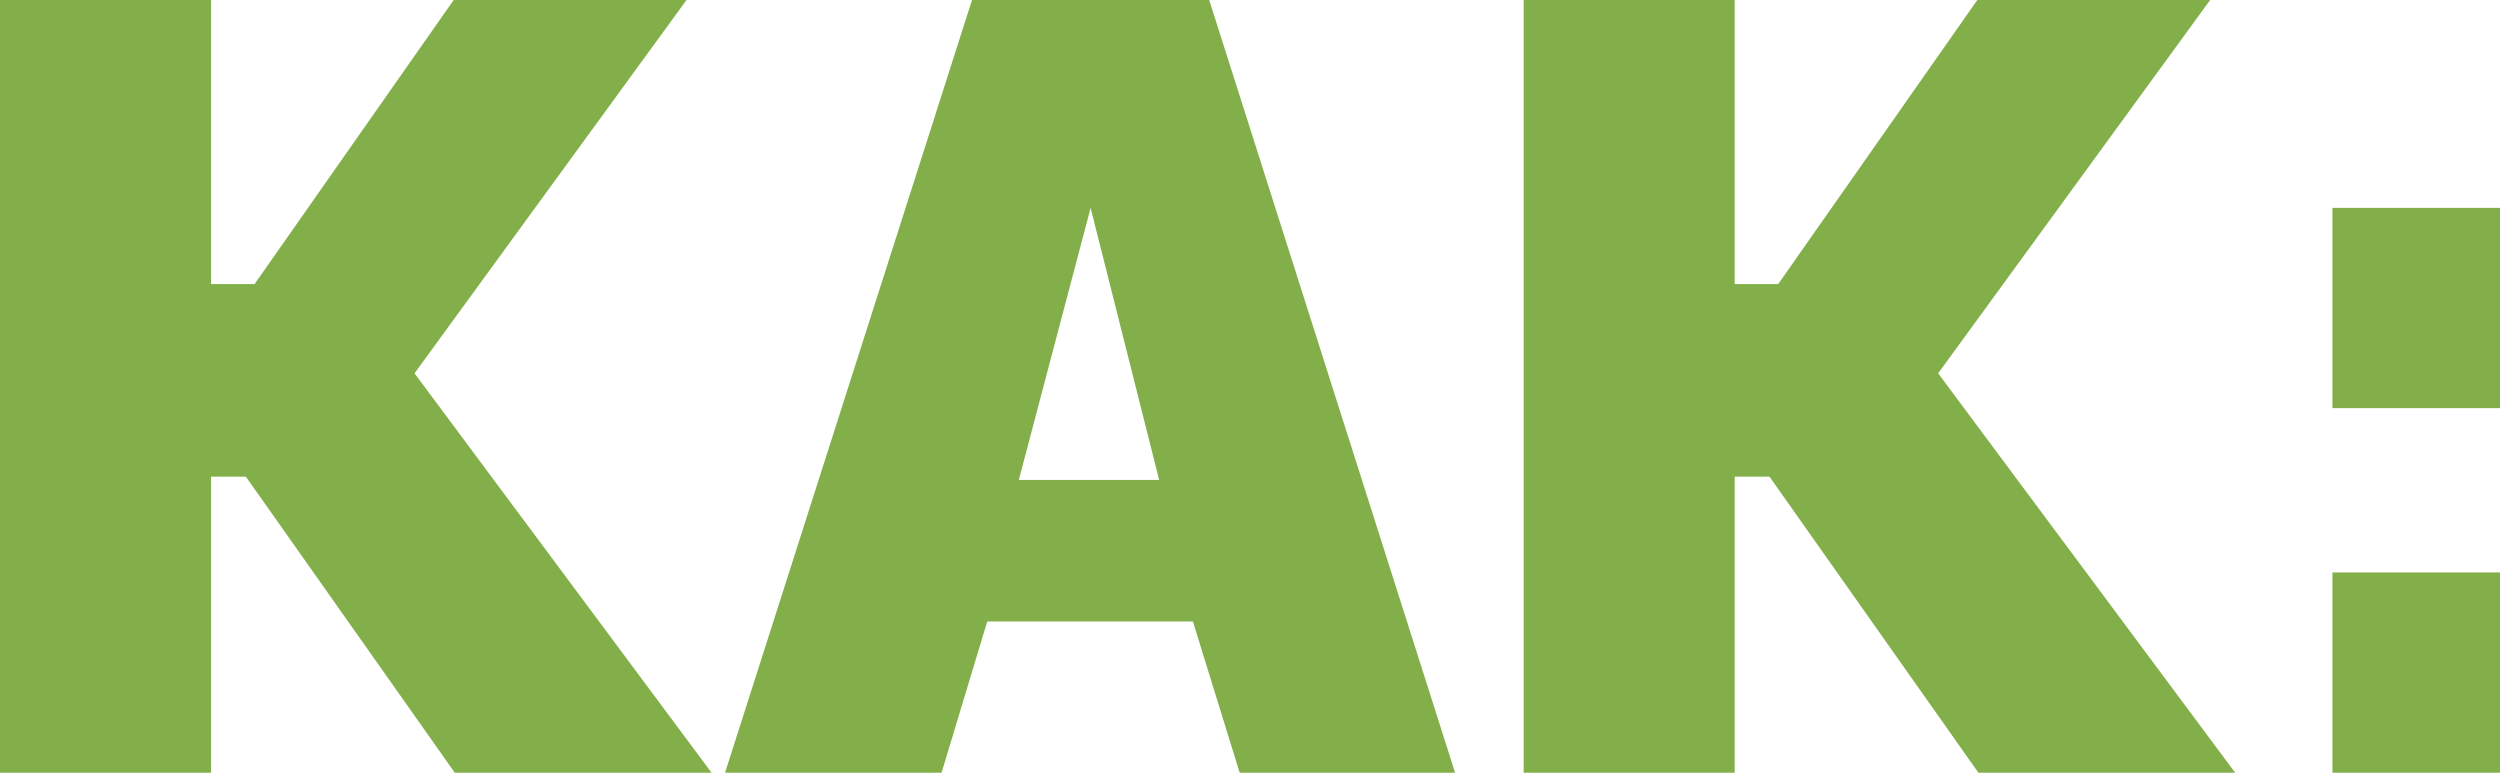
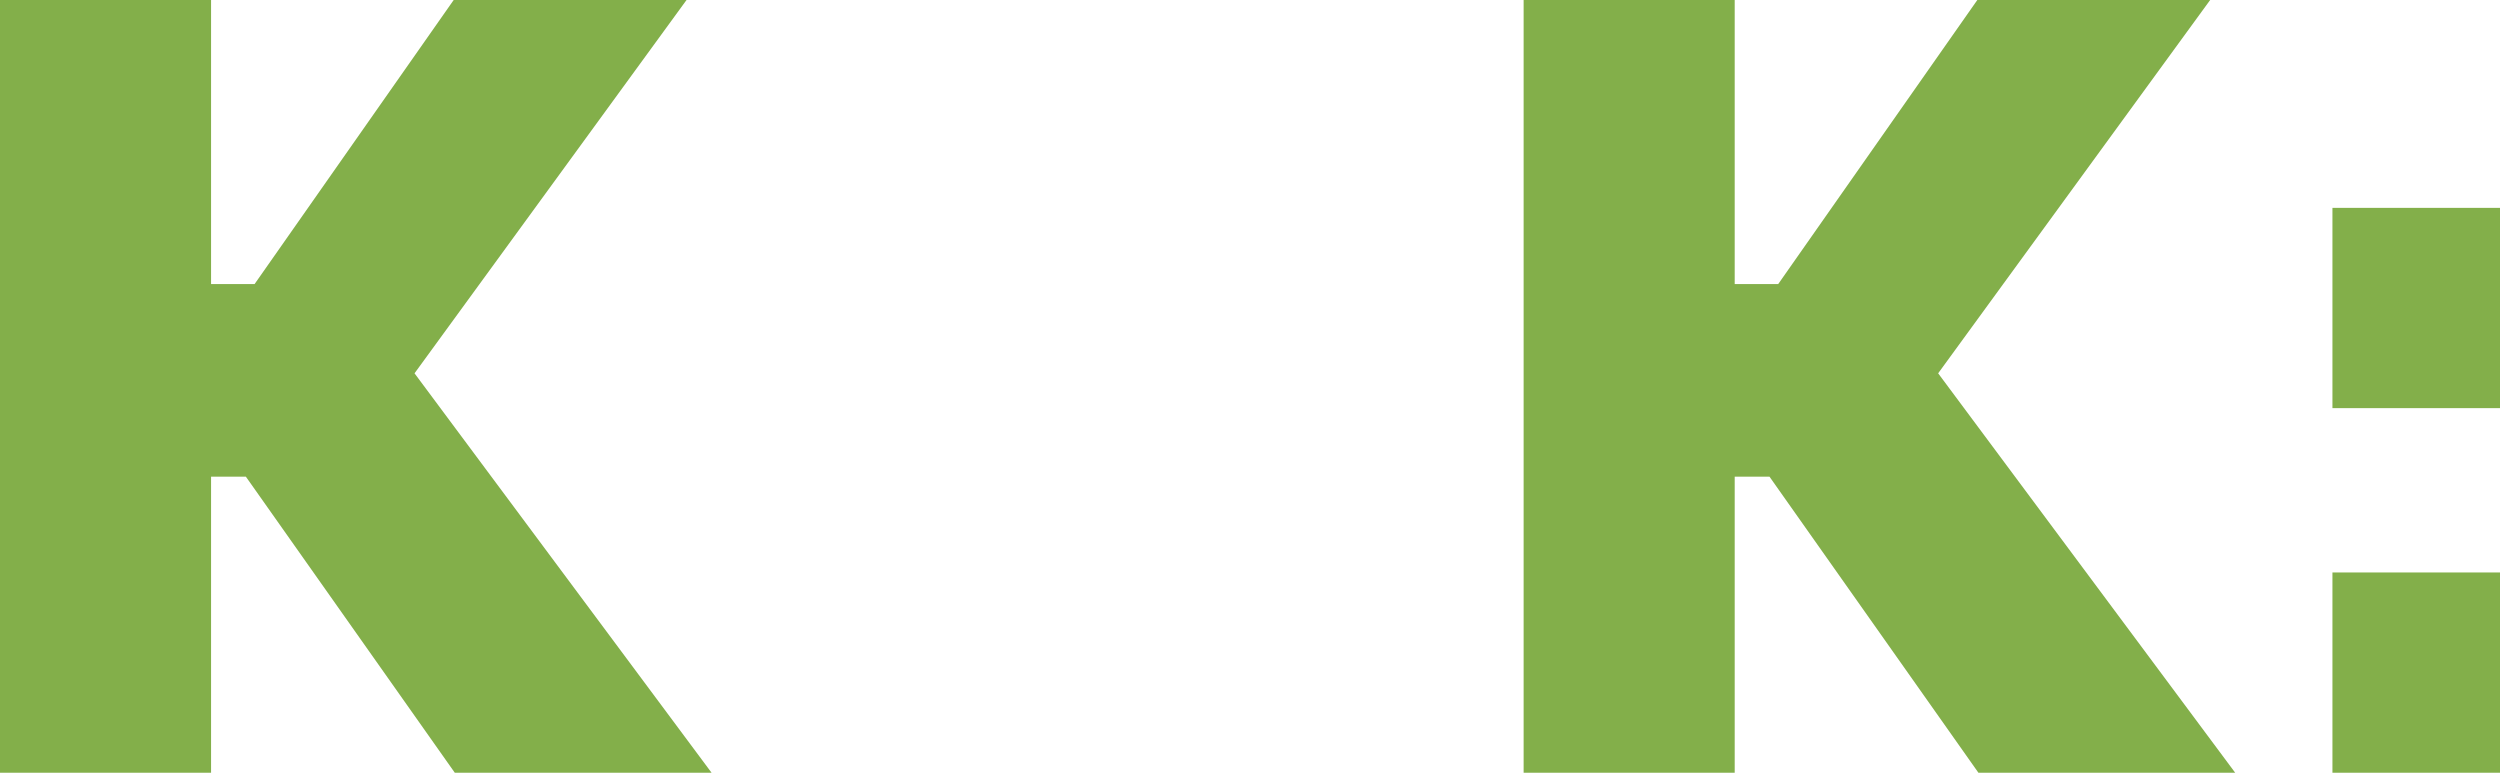
<svg xmlns="http://www.w3.org/2000/svg" width="220" height="68" viewBox="0 0 220 68" fill="none">
  <path d="M0 68V0H18.574V24.997H22.404L39.925 0H60.415L36.478 32.851L62.617 68H40.021L21.638 41.949H18.574V68H0Z" fill="#83AF4A" />
-   <path d="M85.538 0H106.41L128.048 68H109.091L104.974 54.687H86.878L82.857 68H63.804L85.538 0ZM102.006 42.237L95.974 18.293L89.655 42.237H102.006Z" fill="#83AF4A" />
  <path d="M134.079 68V0H152.654V24.997H156.483L174.005 0H194.494L170.558 32.851L196.696 68H174.1L155.717 41.949H152.654V68H134.079Z" fill="#83AF4A" />
  <path d="M205.255 35.916V18.293H220V35.916H205.255ZM205.255 68V50.377H220V68H205.255Z" fill="#83AF4A" />
</svg>